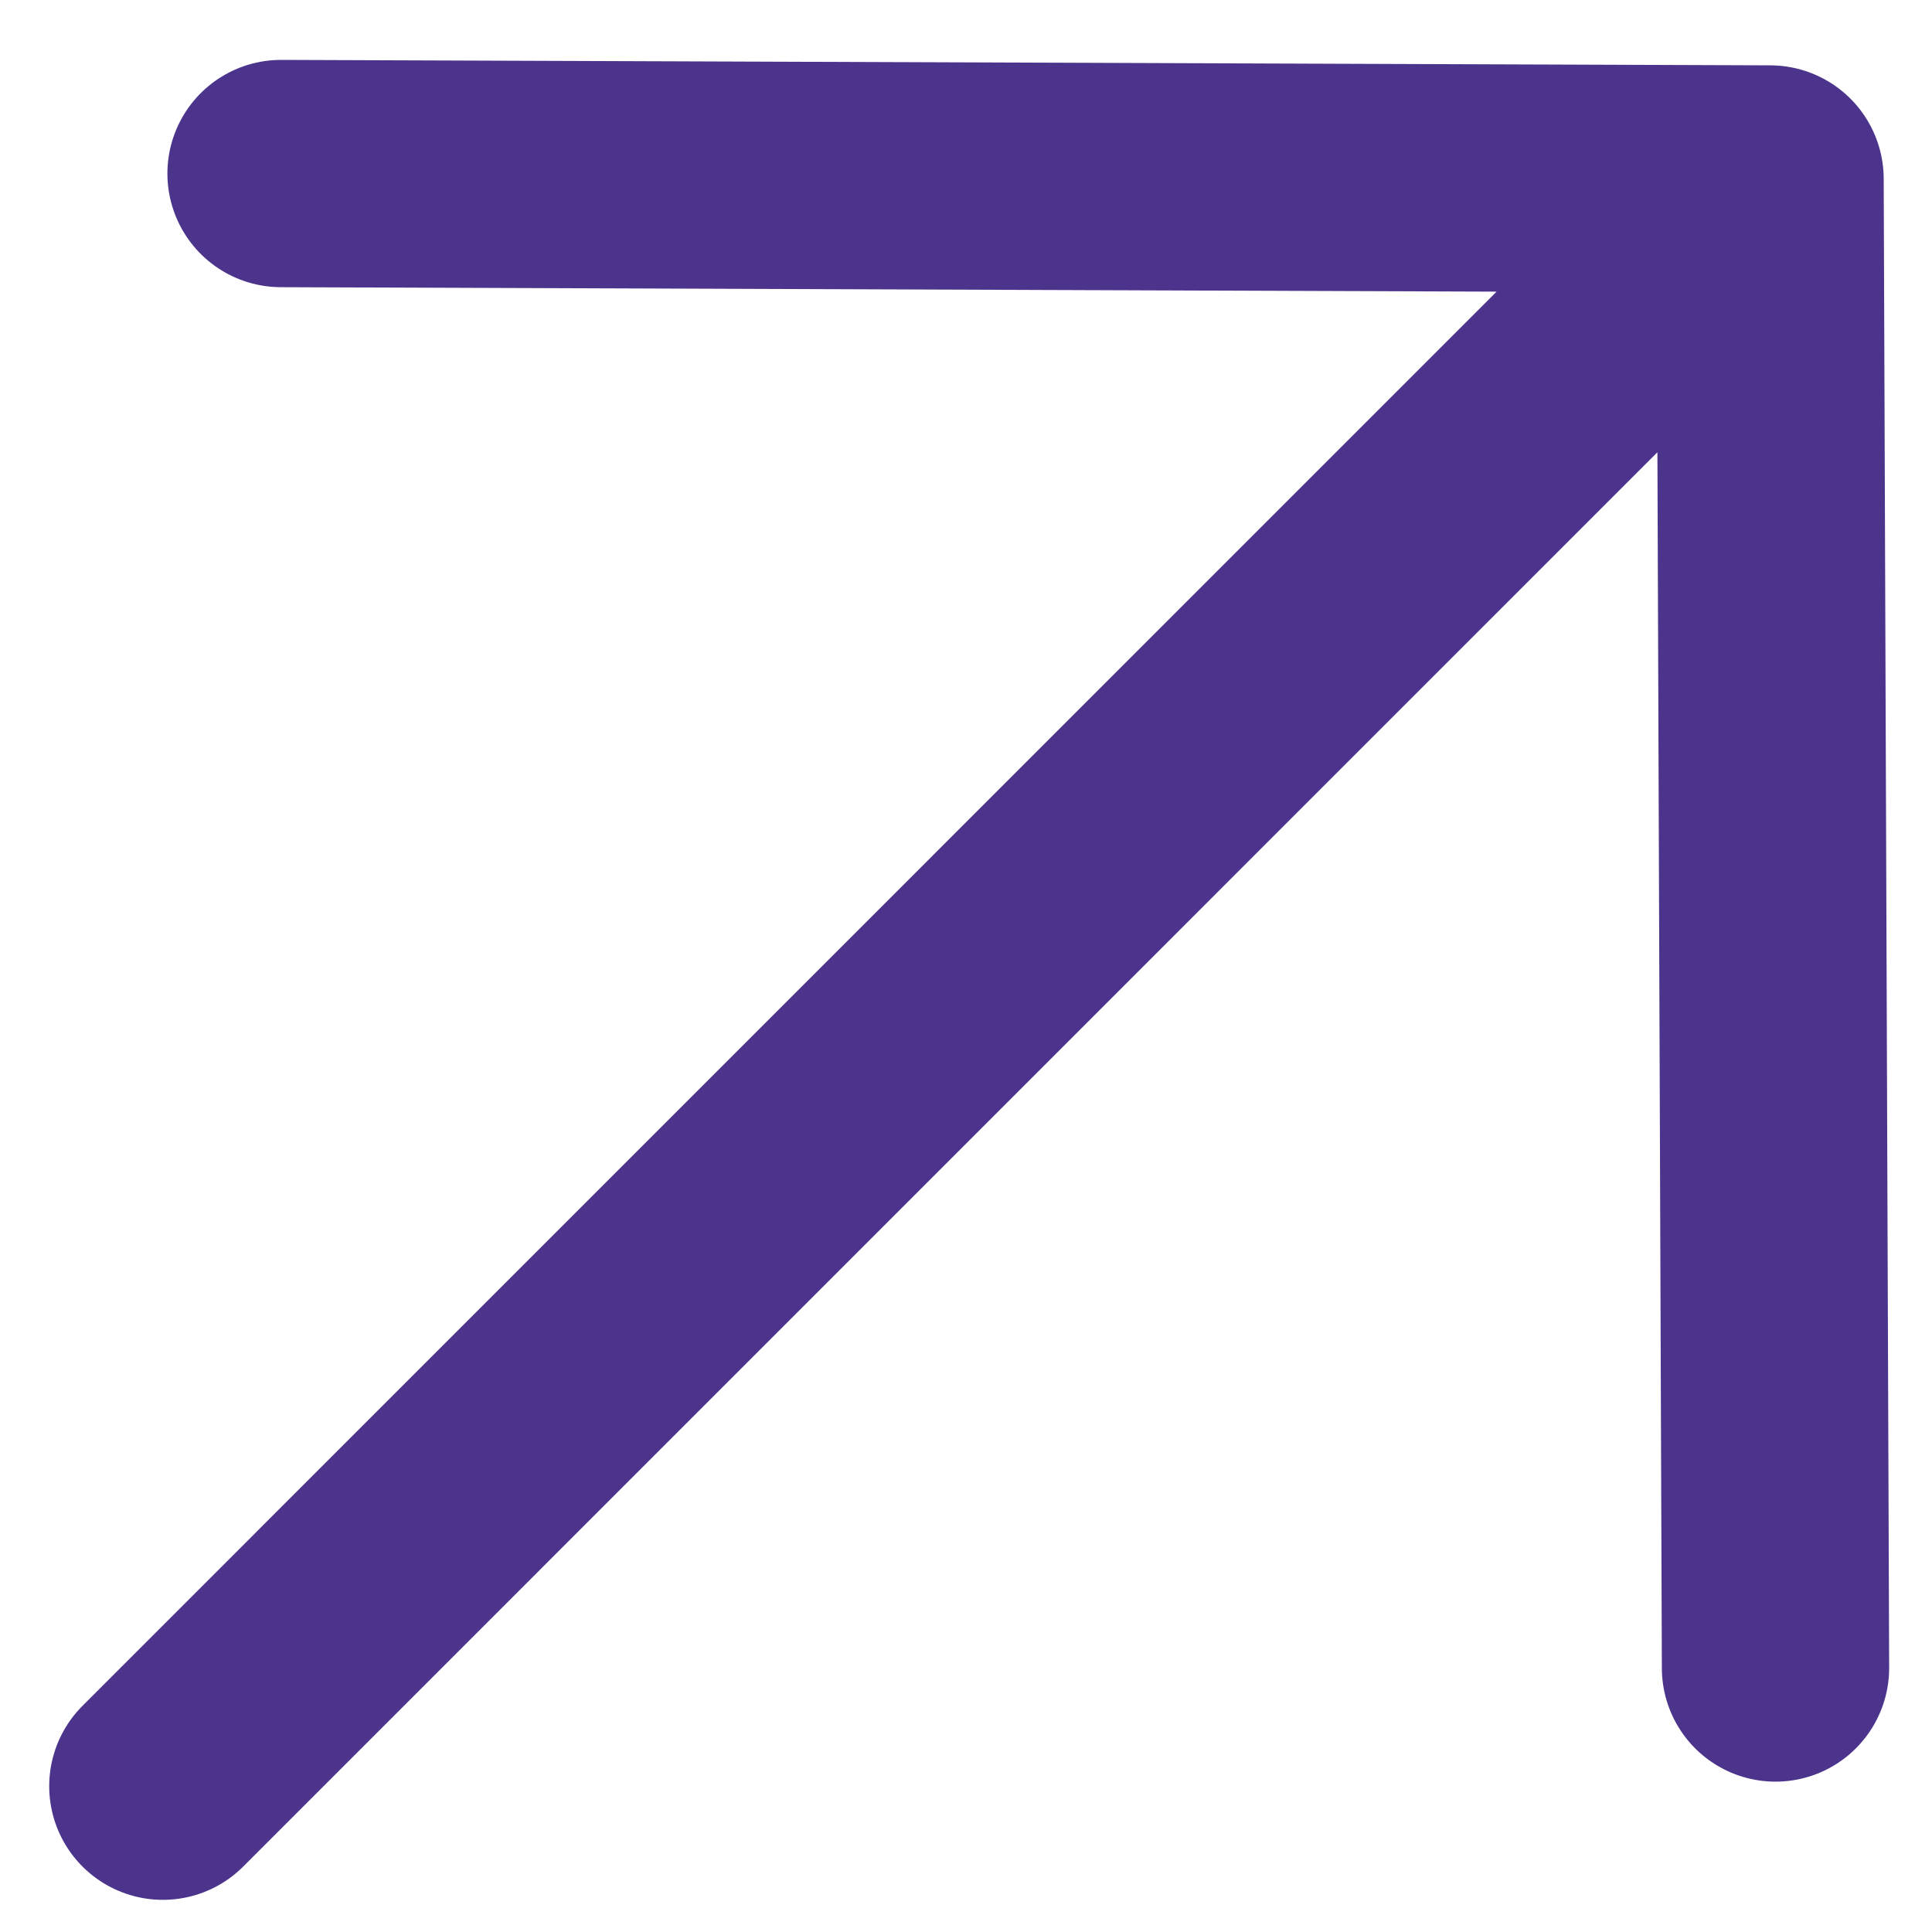
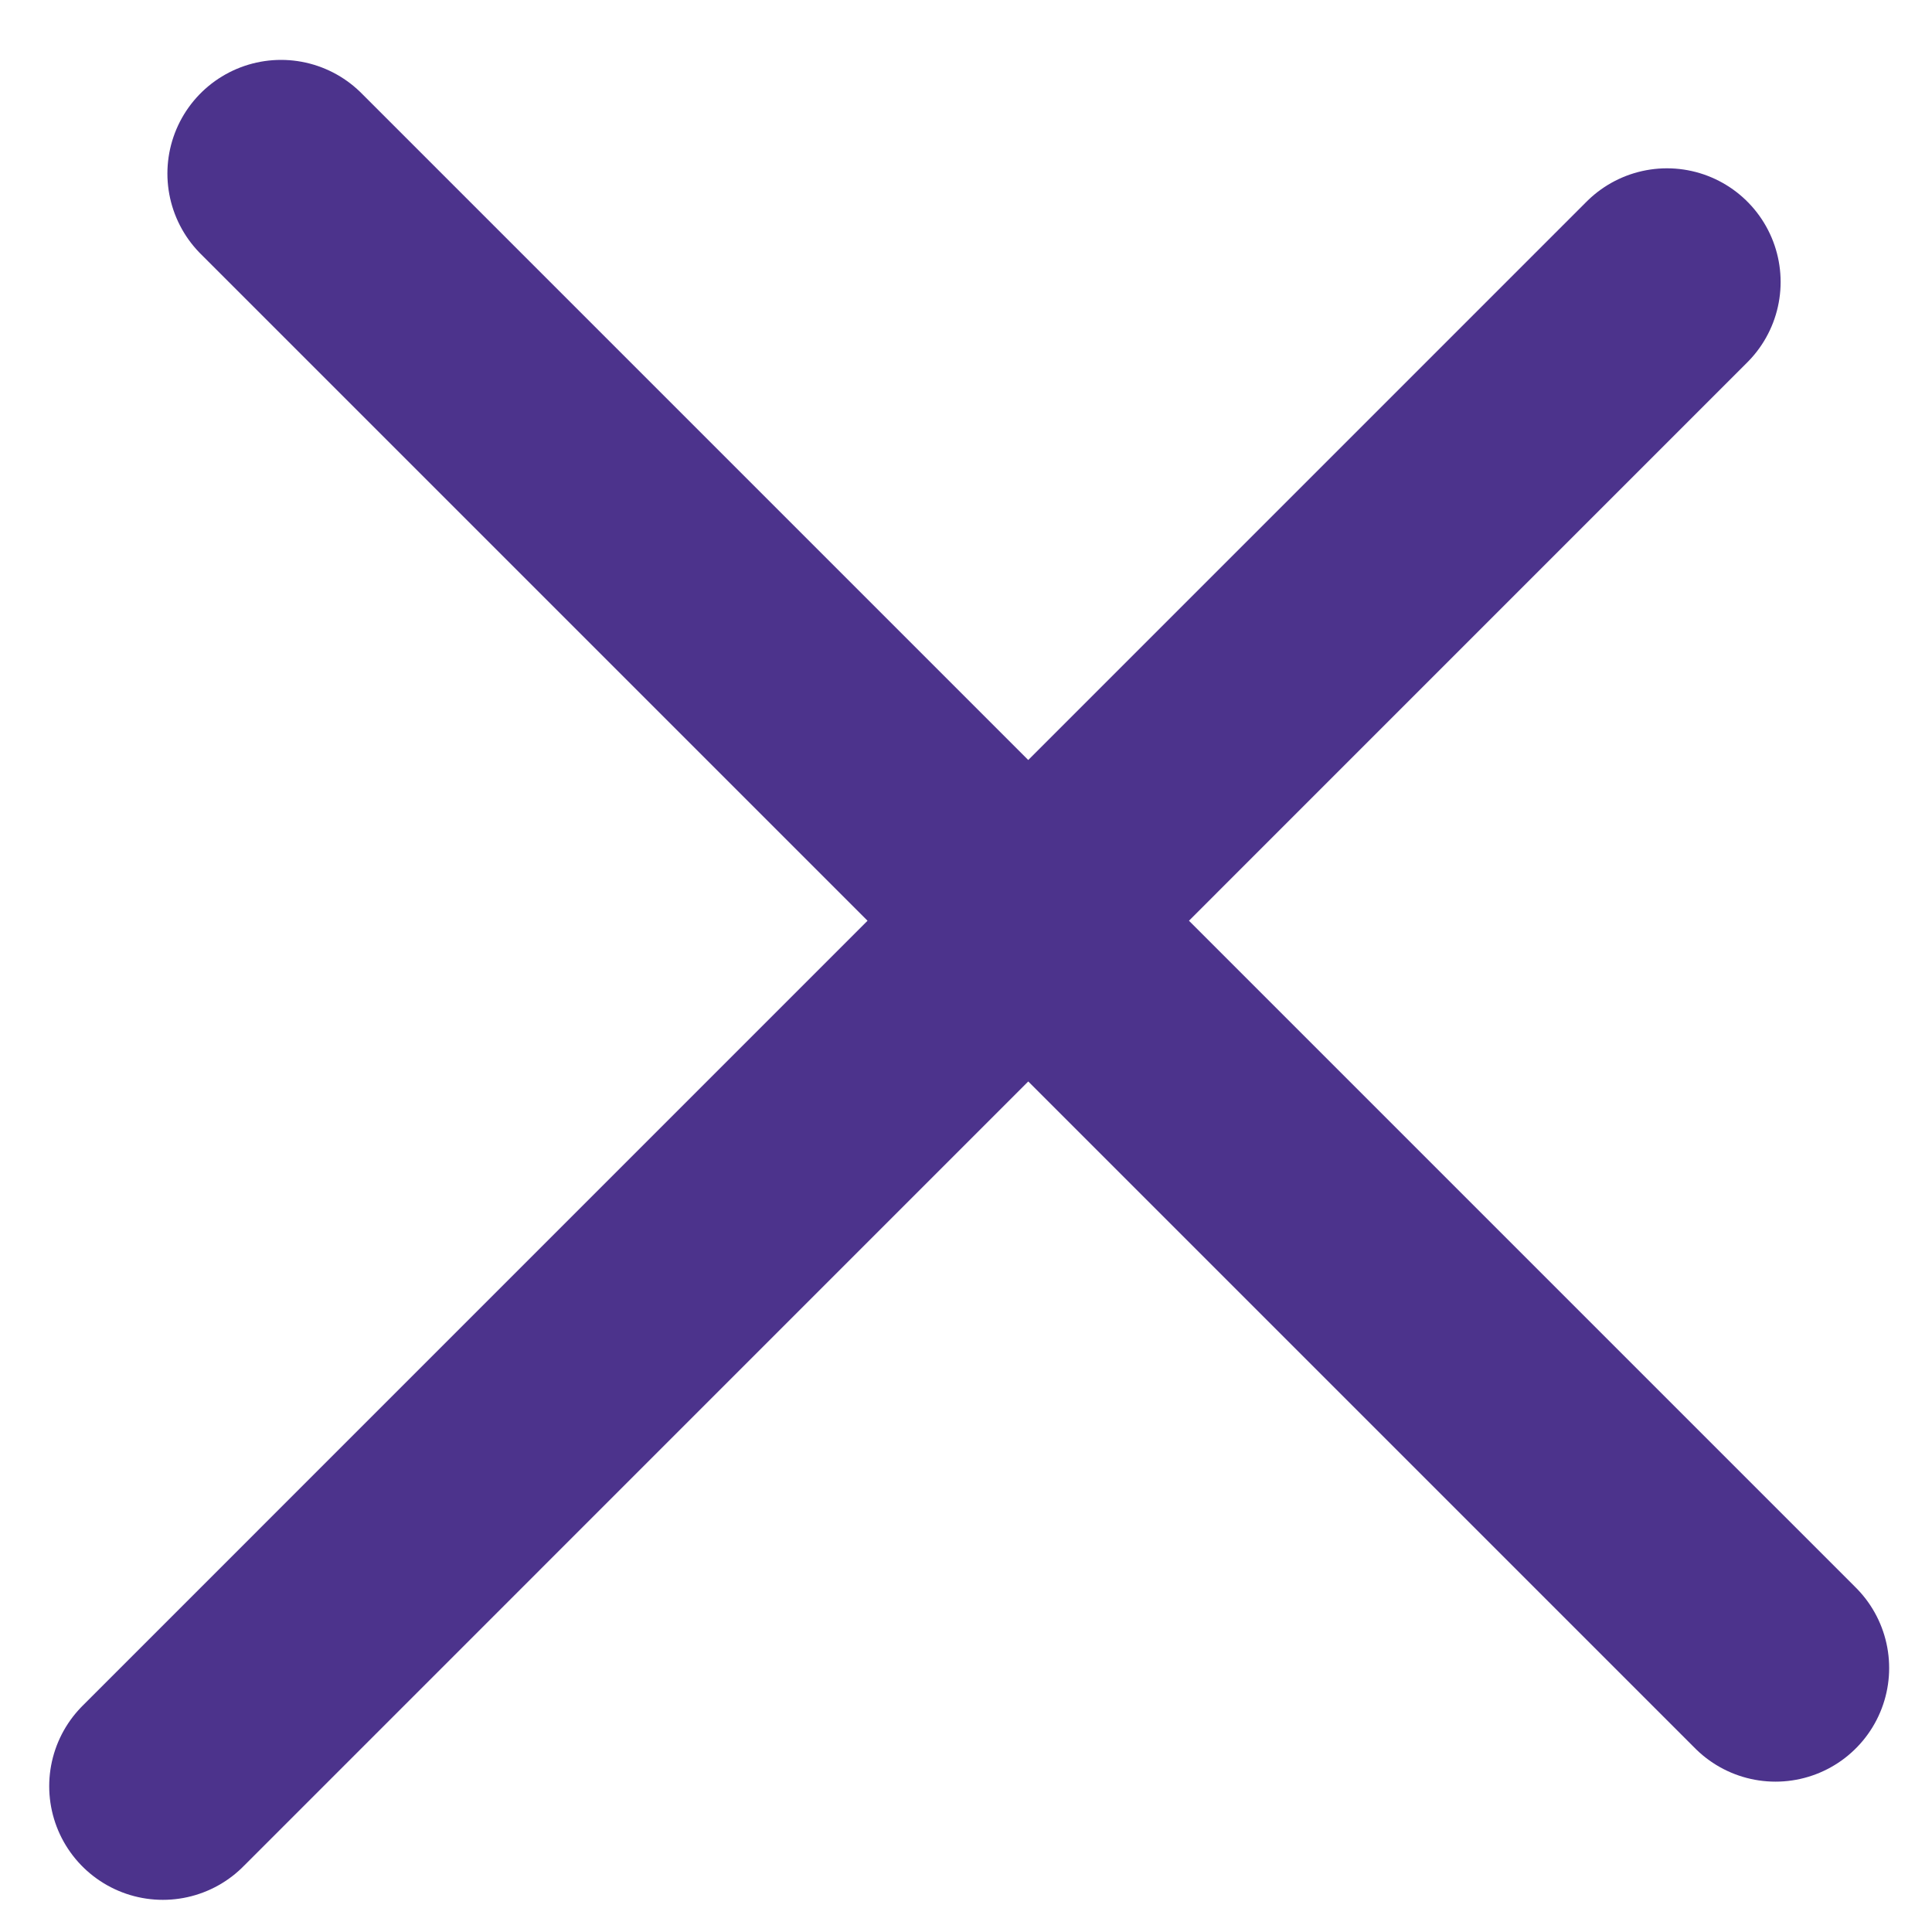
<svg xmlns="http://www.w3.org/2000/svg" width="17" height="17" viewBox="0 0 17 17" fill="none">
-   <path d="M2.473 1.527L15.575 1.575L15.623 14.677M14.668 2.481L1.433 15.717" stroke="#4C338C" stroke-width="2" stroke-linecap="round" stroke-linejoin="round" />
+   <path d="M2.473 1.527L15.623 14.677M14.668 2.481L1.433 15.717" stroke="#4C338C" stroke-width="2" stroke-linecap="round" stroke-linejoin="round" />
</svg>